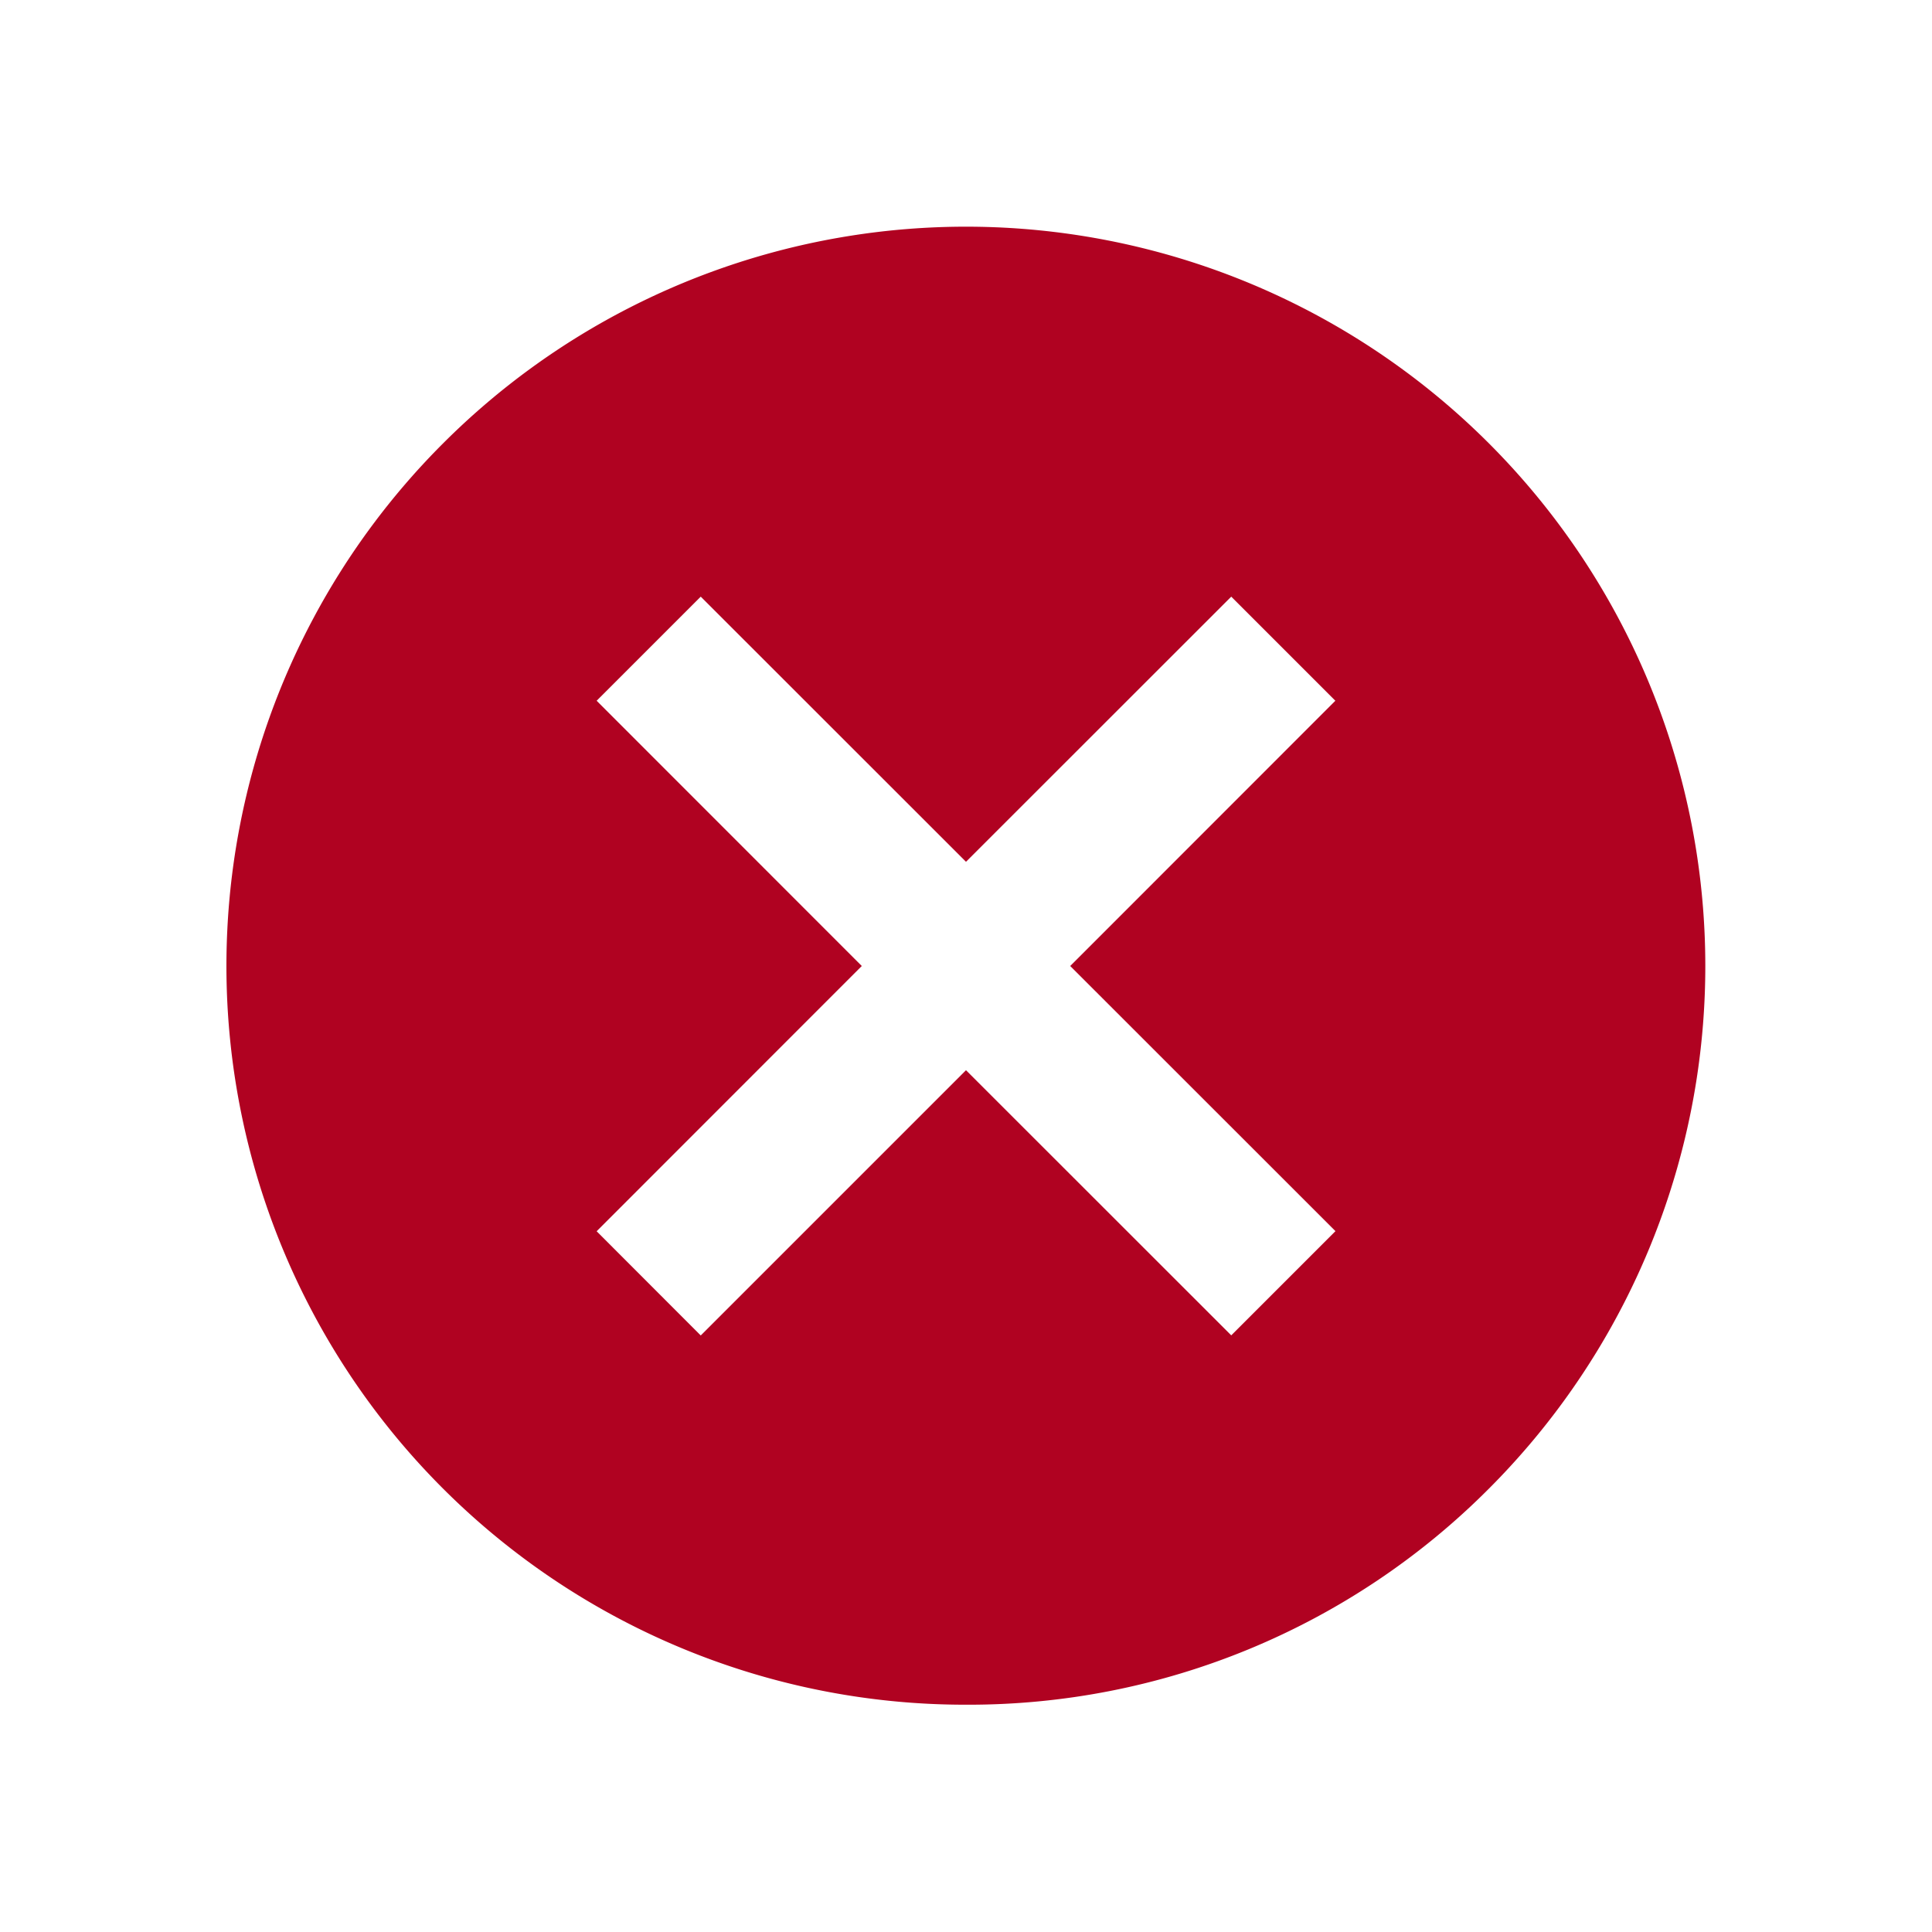
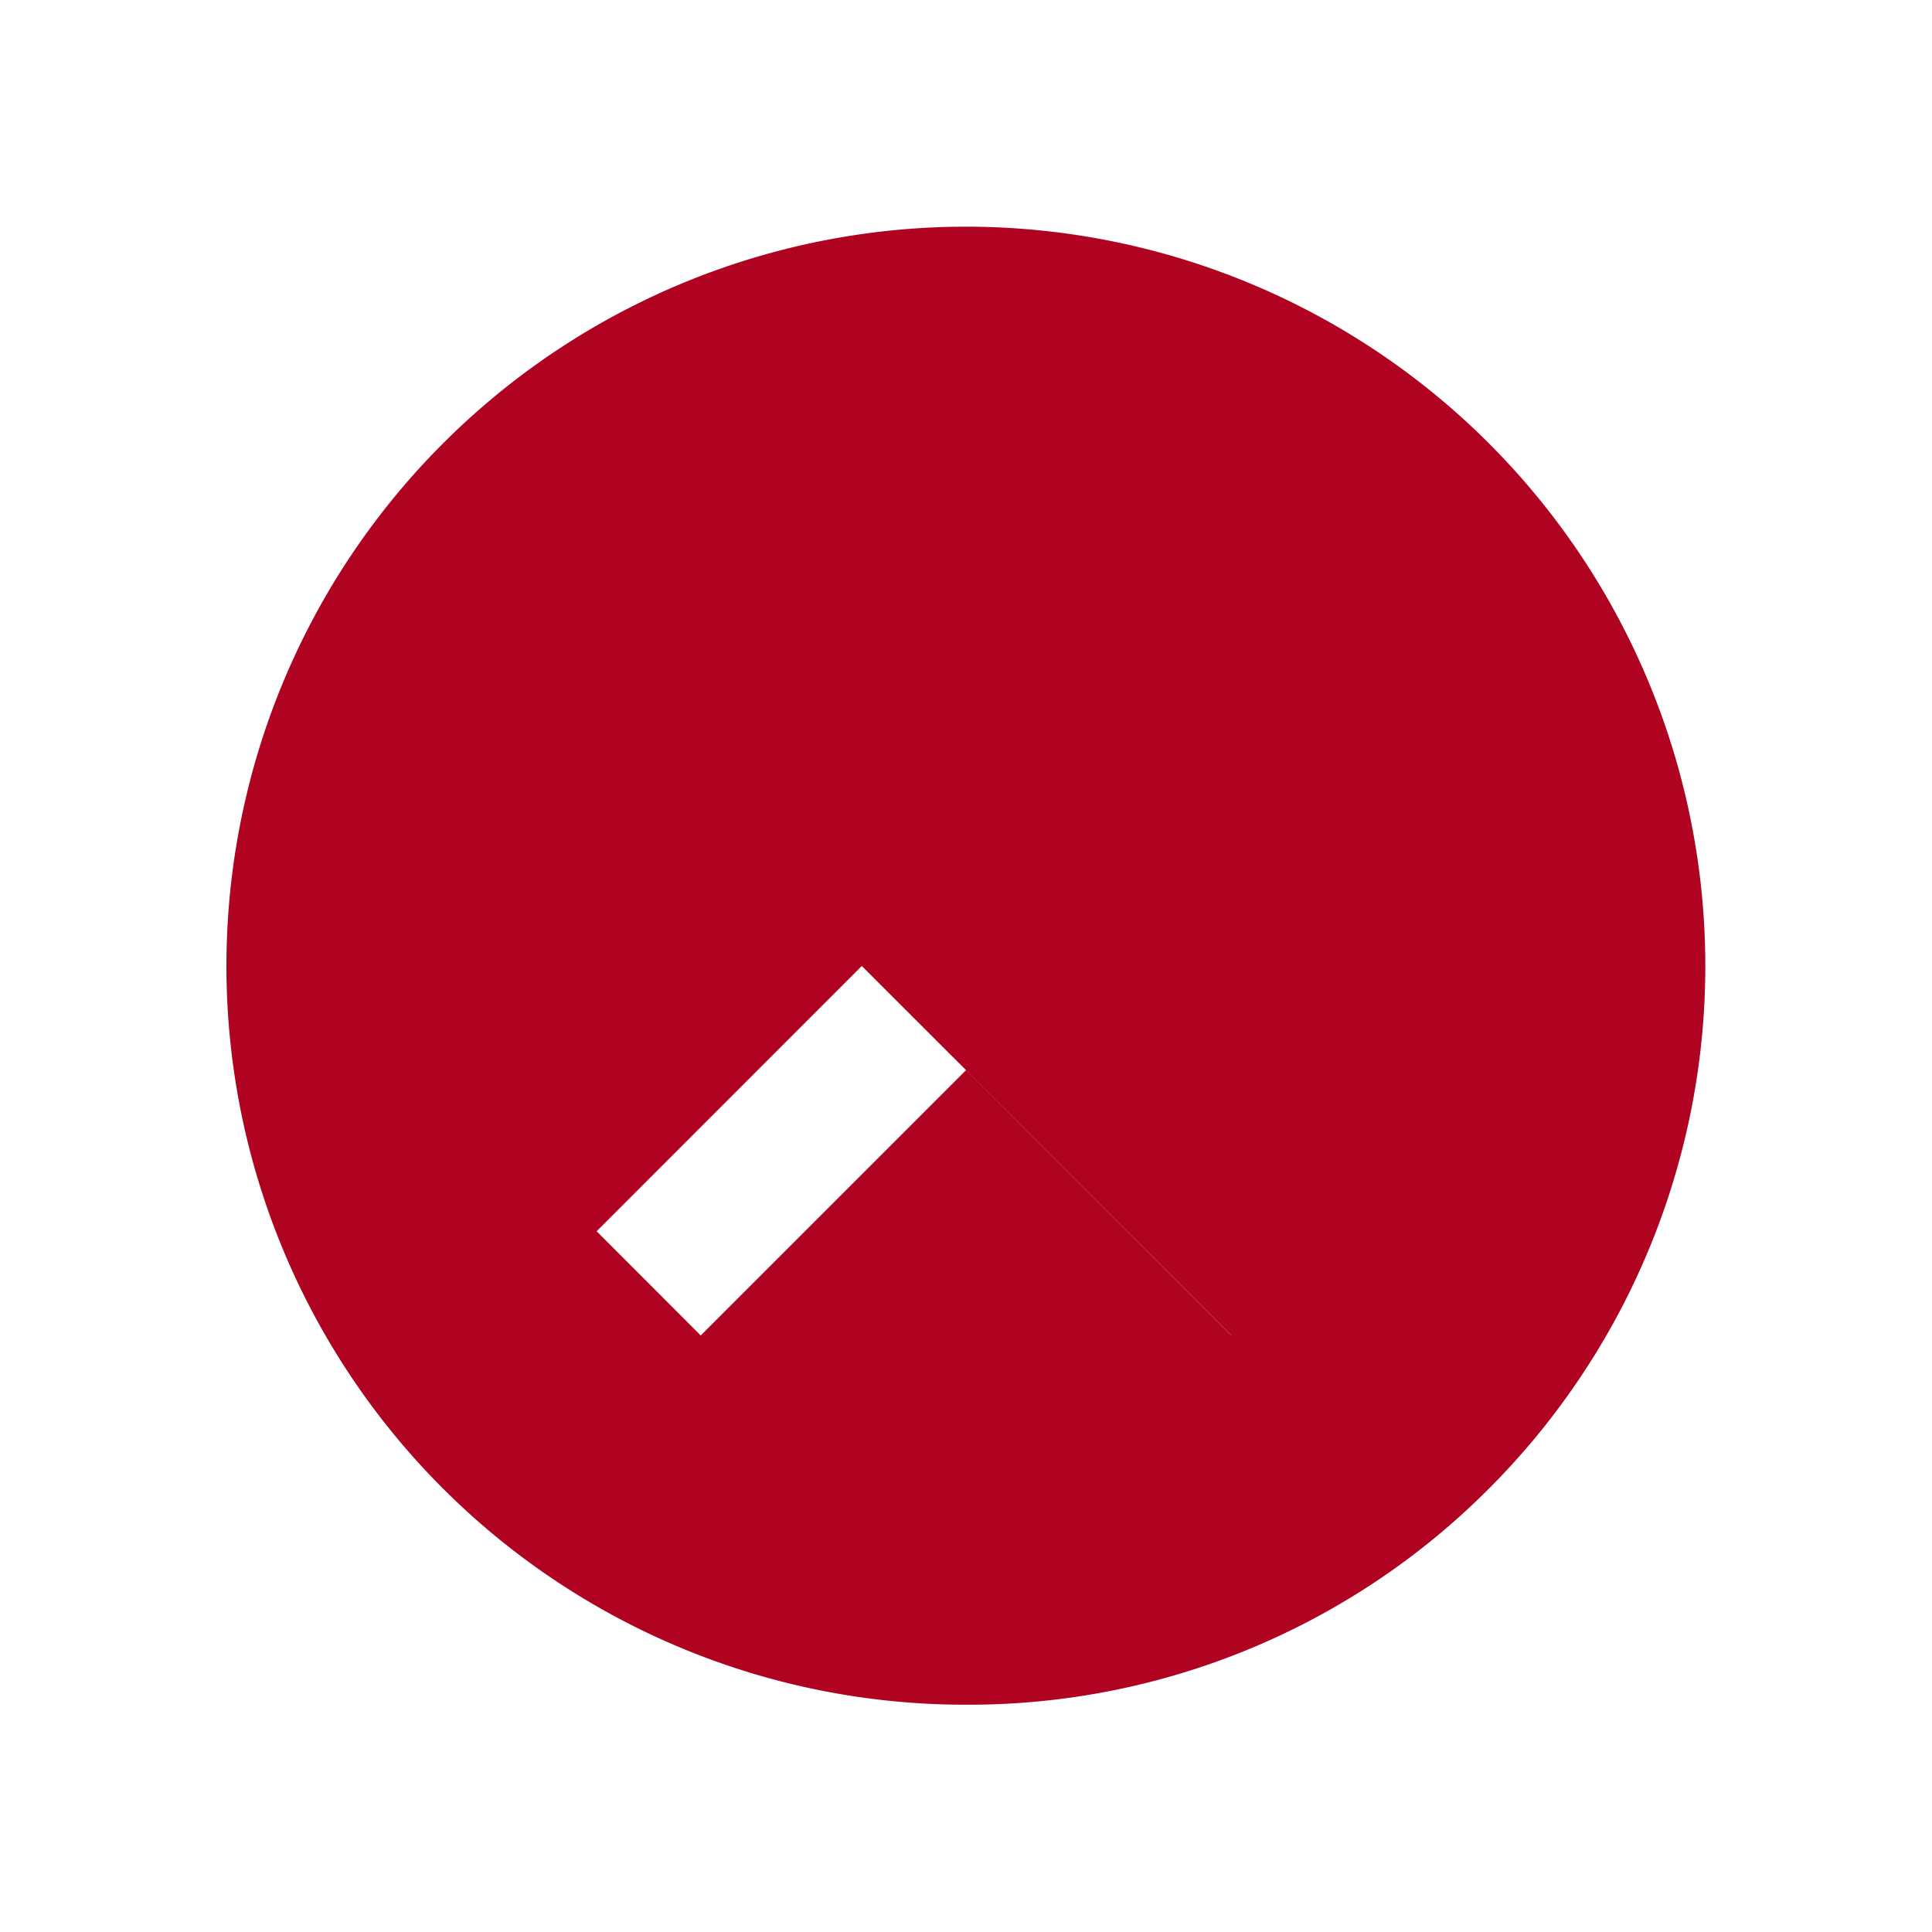
<svg xmlns="http://www.w3.org/2000/svg" id="atom_icon_error" data-name="atom / icon / error" width="17" height="17" viewBox="0 0 17 17">
-   <rect id="Boundary" width="17" height="17" fill="none" />
-   <path id="_Color" data-name=" ↳Color" d="M6.5,13A6.5,6.5,0,0,1,1.9,1.9a6.5,6.5,0,0,1,9.2,9.2A6.459,6.459,0,0,1,6.5,13Zm0-5.583h0L8.834,9.75l.917-.917L7.417,6.5,9.75,4.166,8.834,3.25,6.5,5.583,4.166,3.25l-.916.916L5.583,6.5,3.25,8.834l.916.917L6.5,7.417Z" transform="translate(2 2)" fill="#b00221" />
+   <path id="_Color" data-name=" ↳Color" d="M6.5,13A6.5,6.5,0,0,1,1.9,1.9a6.5,6.5,0,0,1,9.2,9.2A6.459,6.459,0,0,1,6.5,13Zm0-5.583h0L8.834,9.75l.917-.917l-.916.916L5.583,6.5,3.25,8.834l.916.917L6.5,7.417Z" transform="translate(2 2)" fill="#b00221" />
</svg>